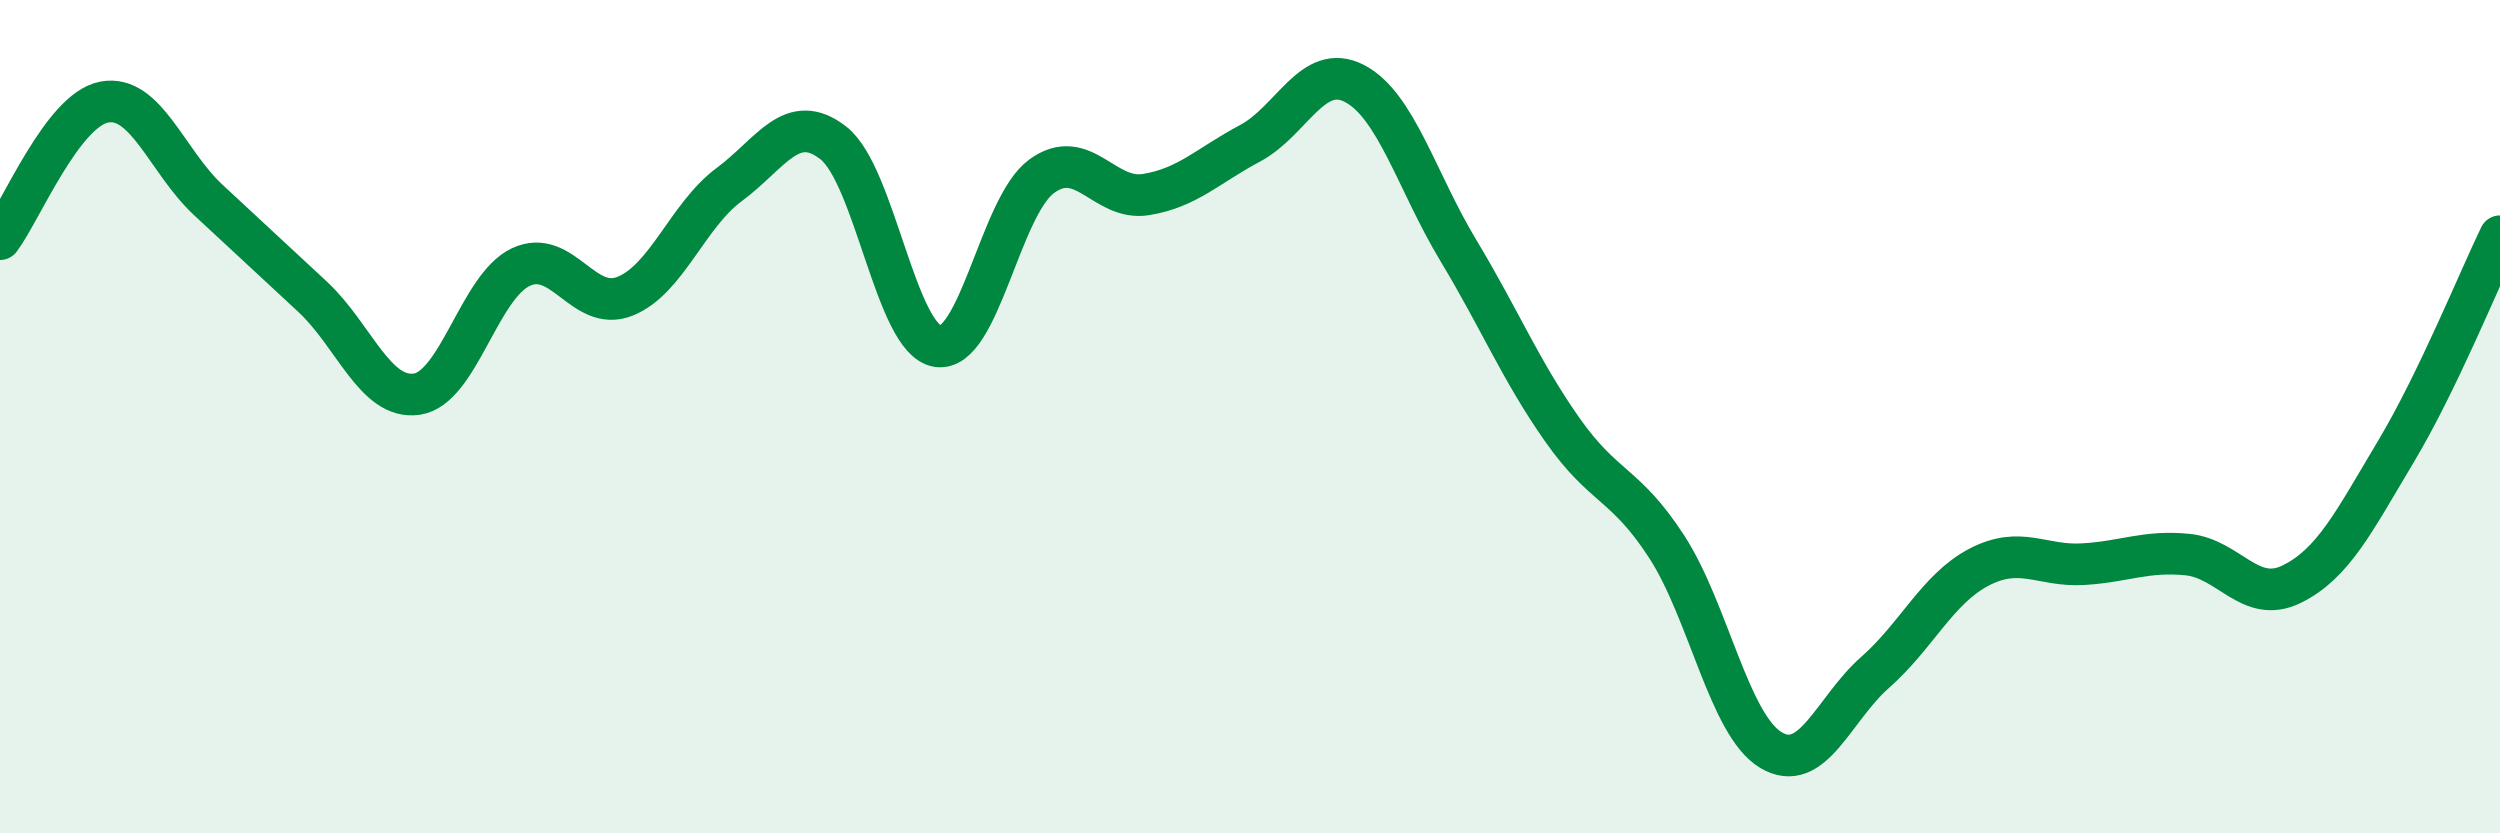
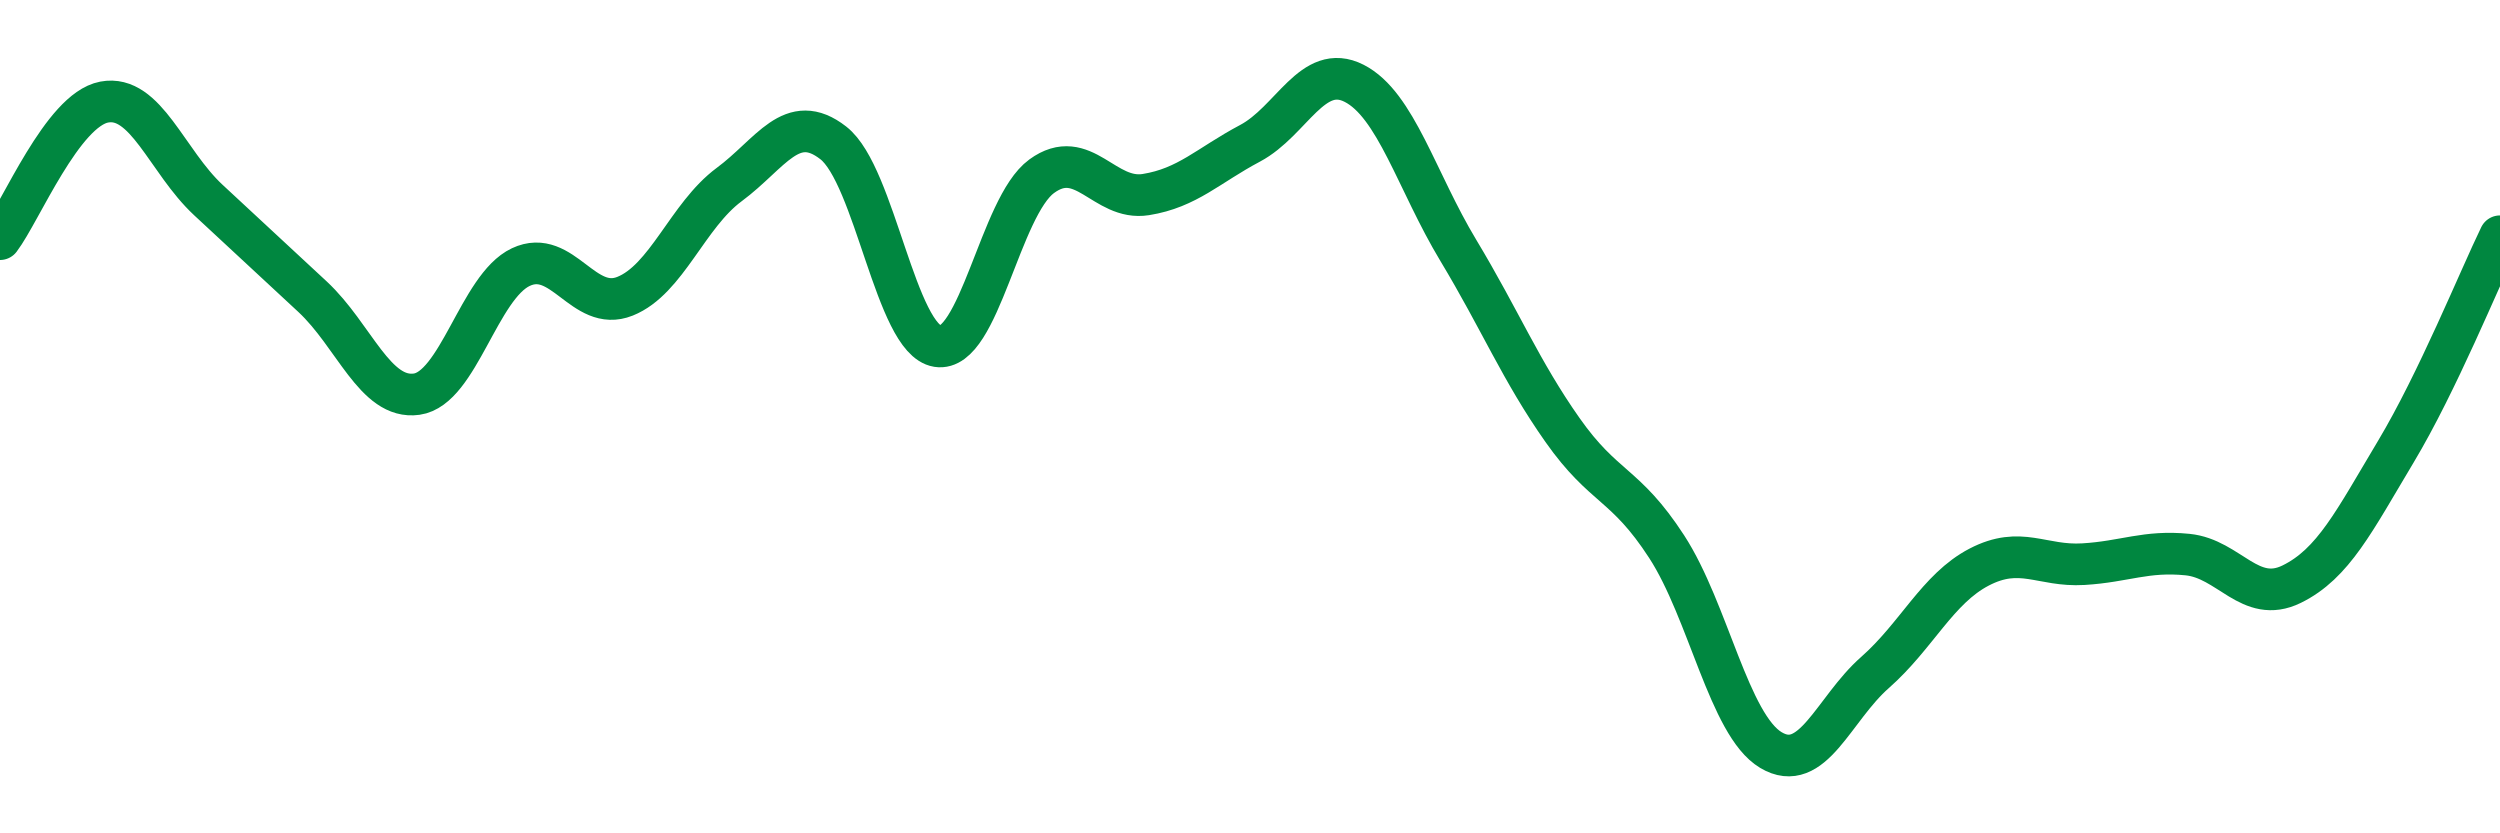
<svg xmlns="http://www.w3.org/2000/svg" width="60" height="20" viewBox="0 0 60 20">
-   <path d="M 0,5.74 C 0.5,5.08 1.5,2.64 2.5,2.45 C 3.5,2.26 4,3.87 5,4.8 C 6,5.73 6.5,6.19 7.5,7.12 C 8.5,8.05 9,9.6 10,9.46 C 11,9.32 11.5,6.88 12.5,6.41 C 13.5,5.94 14,7.51 15,7.11 C 16,6.71 16.5,5.17 17.5,4.43 C 18.5,3.69 19,2.65 20,3.43 C 21,4.21 21.5,8.15 22.5,8.31 C 23.5,8.47 24,4.96 25,4.23 C 26,3.5 26.5,4.83 27.5,4.67 C 28.5,4.51 29,3.97 30,3.44 C 31,2.91 31.5,1.49 32.5,2 C 33.5,2.51 34,4.35 35,6.01 C 36,7.67 36.5,8.9 37.5,10.32 C 38.5,11.74 39,11.58 40,13.12 C 41,14.66 41.5,17.4 42.5,18 C 43.5,18.6 44,17.02 45,16.14 C 46,15.26 46.5,14.13 47.5,13.61 C 48.5,13.09 49,13.6 50,13.54 C 51,13.48 51.5,13.21 52.5,13.31 C 53.5,13.41 54,14.51 55,14.02 C 56,13.53 56.5,12.51 57.5,10.84 C 58.5,9.17 59.5,6.7 60,5.67L60 20L0 20Z" fill="#008740" opacity="0.1" stroke-linecap="round" stroke-linejoin="round" />
  <path d="M 0,5.74 C 0.5,5.08 1.5,2.64 2.5,2.45 C 3.5,2.26 4,3.87 5,4.8 C 6,5.73 6.5,6.19 7.5,7.12 C 8.5,8.05 9,9.6 10,9.46 C 11,9.32 11.5,6.88 12.5,6.41 C 13.5,5.94 14,7.51 15,7.11 C 16,6.71 16.5,5.17 17.5,4.43 C 18.5,3.69 19,2.65 20,3.43 C 21,4.21 21.5,8.15 22.5,8.31 C 23.5,8.47 24,4.96 25,4.23 C 26,3.5 26.5,4.83 27.5,4.67 C 28.5,4.51 29,3.97 30,3.44 C 31,2.91 31.5,1.49 32.5,2 C 33.5,2.51 34,4.35 35,6.01 C 36,7.67 36.5,8.9 37.5,10.32 C 38.5,11.74 39,11.58 40,13.12 C 41,14.66 41.5,17.4 42.5,18 C 43.5,18.6 44,17.02 45,16.14 C 46,15.26 46.5,14.13 47.5,13.61 C 48.5,13.09 49,13.6 50,13.54 C 51,13.48 51.5,13.21 52.5,13.31 C 53.5,13.41 54,14.51 55,14.02 C 56,13.53 56.5,12.51 57.5,10.84 C 58.5,9.17 59.5,6.7 60,5.67" stroke="#008740" stroke-width="1" fill="none" stroke-linecap="round" stroke-linejoin="round" />
</svg>